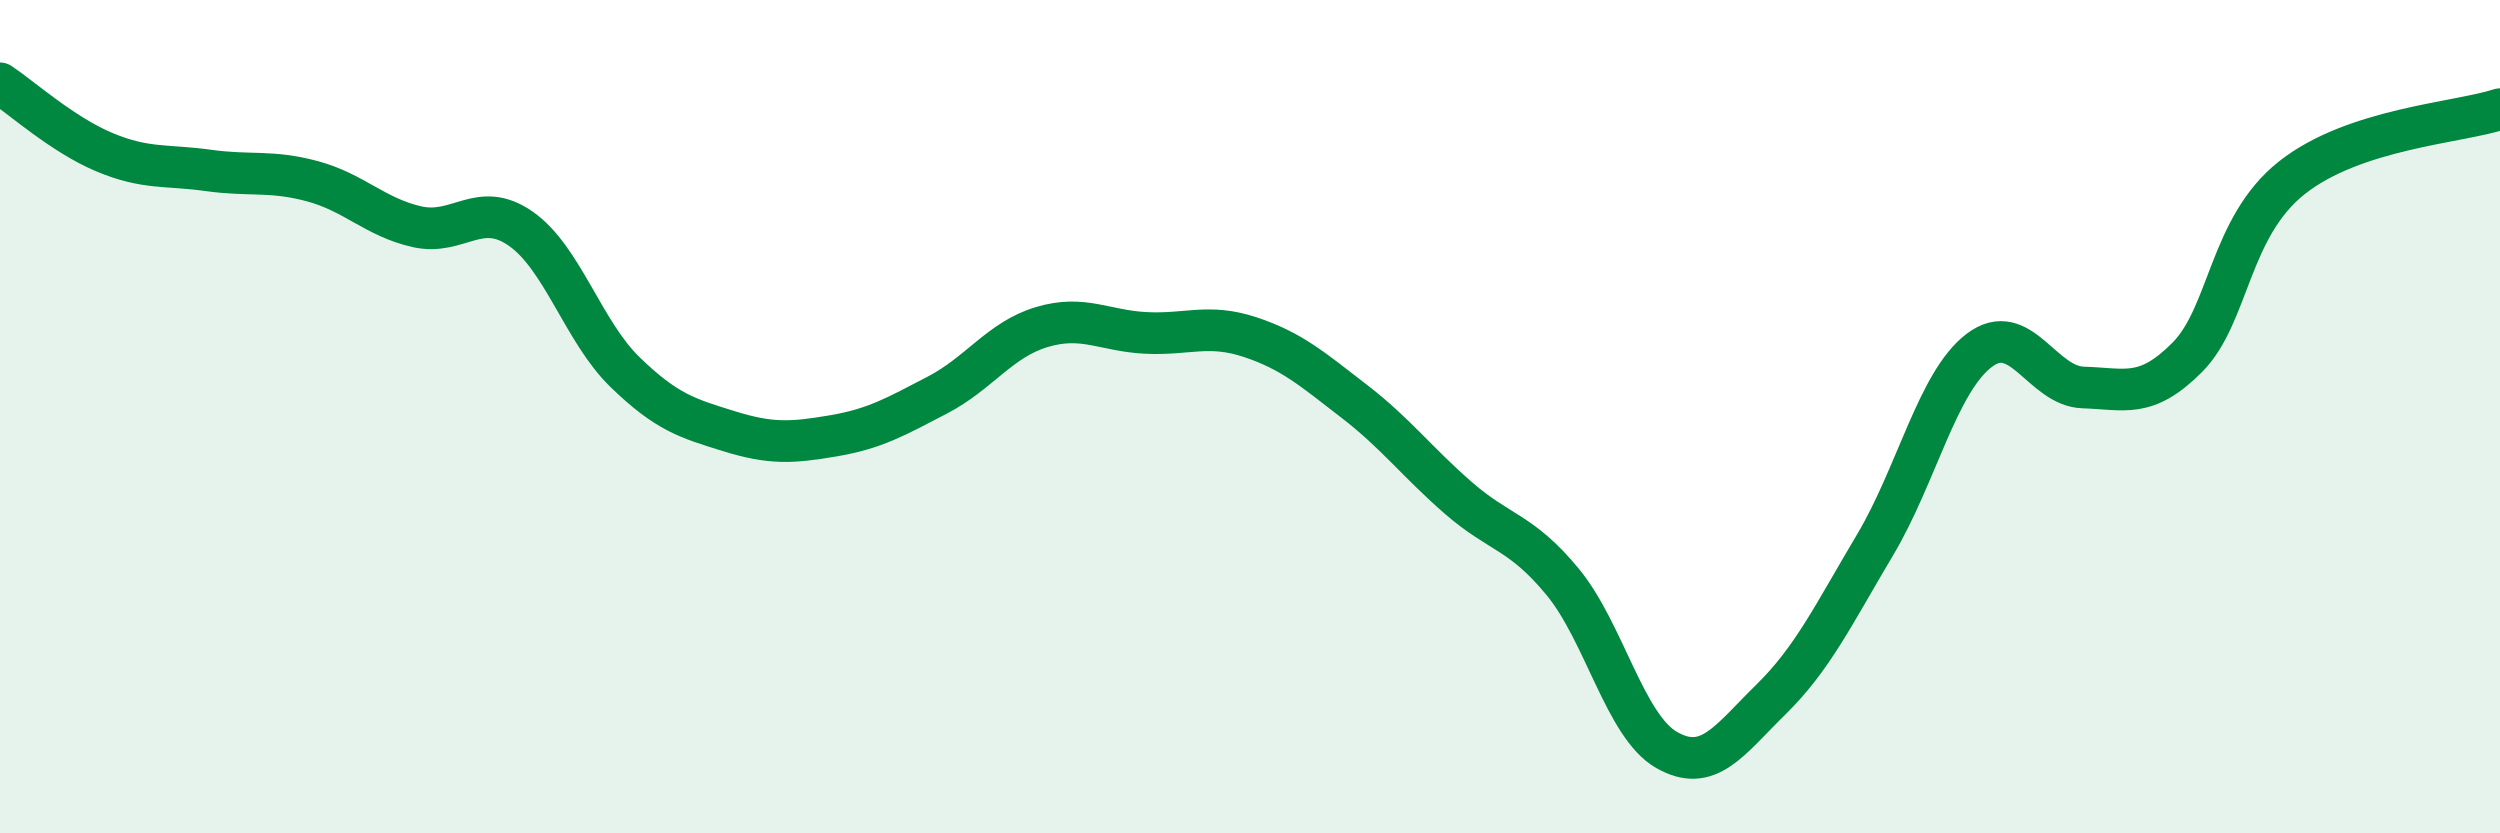
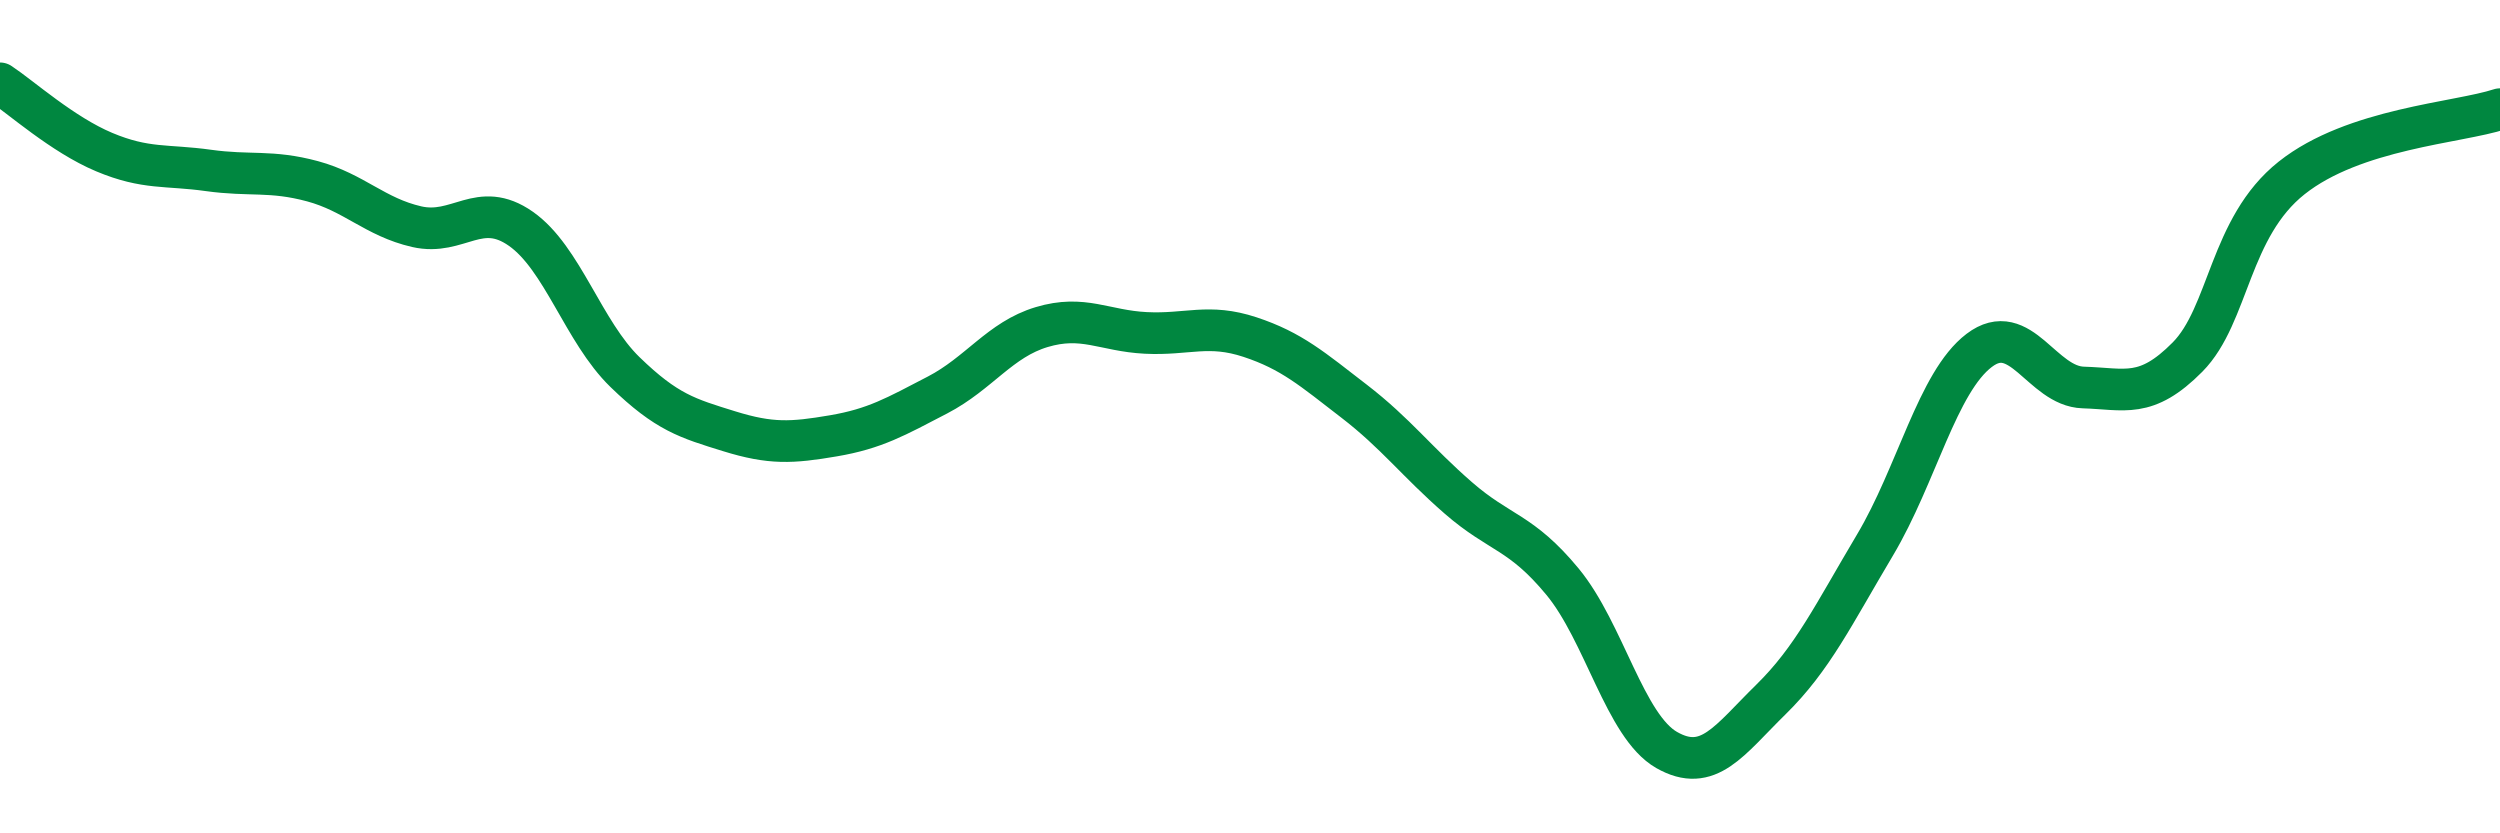
<svg xmlns="http://www.w3.org/2000/svg" width="60" height="20" viewBox="0 0 60 20">
-   <path d="M 0,2 C 0.5,2.33 1.5,3.23 2.5,3.65 C 3.5,4.07 4,3.95 5,4.09 C 6,4.23 6.5,4.08 7.5,4.35 C 8.5,4.62 9,5.21 10,5.44 C 11,5.67 11.5,4.79 12.5,5.49 C 13.5,6.19 14,7.96 15,8.93 C 16,9.9 16.5,10.04 17.5,10.35 C 18.5,10.66 19,10.63 20,10.46 C 21,10.29 21.5,10 22.5,9.48 C 23.5,8.96 24,8.15 25,7.85 C 26,7.55 26.5,7.94 27.5,7.99 C 28.5,8.04 29,7.76 30,8.09 C 31,8.42 31.5,8.86 32.5,9.63 C 33.5,10.4 34,11.08 35,11.95 C 36,12.82 36.5,12.75 37.5,13.96 C 38.5,15.17 39,17.43 40,18 C 41,18.57 41.5,17.77 42.5,16.79 C 43.5,15.81 44,14.76 45,13.08 C 46,11.4 46.5,9.17 47.5,8.41 C 48.5,7.65 49,9.27 50,9.3 C 51,9.33 51.5,9.58 52.5,8.57 C 53.5,7.56 53.5,5.46 55,4.27 C 56.5,3.08 59,2.95 60,2.62L60 20L0 20Z" fill="#008740" opacity="0.1" stroke-linecap="round" stroke-linejoin="round" />
  <path d="M 0,2 C 0.5,2.33 1.5,3.23 2.5,3.65 C 3.5,4.07 4,3.95 5,4.09 C 6,4.23 6.5,4.08 7.5,4.35 C 8.5,4.62 9,5.21 10,5.44 C 11,5.67 11.5,4.79 12.5,5.49 C 13.5,6.19 14,7.96 15,8.93 C 16,9.9 16.5,10.04 17.5,10.35 C 18.5,10.66 19,10.63 20,10.46 C 21,10.29 21.5,10 22.5,9.48 C 23.5,8.96 24,8.15 25,7.85 C 26,7.55 26.5,7.94 27.5,7.99 C 28.5,8.04 29,7.76 30,8.09 C 31,8.42 31.5,8.86 32.5,9.63 C 33.5,10.4 34,11.08 35,11.95 C 36,12.82 36.5,12.75 37.5,13.96 C 38.5,15.17 39,17.43 40,18 C 41,18.57 41.5,17.77 42.5,16.79 C 43.5,15.81 44,14.76 45,13.08 C 46,11.4 46.5,9.17 47.5,8.41 C 48.5,7.65 49,9.27 50,9.3 C 51,9.33 51.5,9.58 52.5,8.57 C 53.5,7.56 53.5,5.46 55,4.27 C 56.5,3.08 59,2.95 60,2.62" stroke="#008740" stroke-width="1" fill="none" stroke-linecap="round" stroke-linejoin="round" />
</svg>